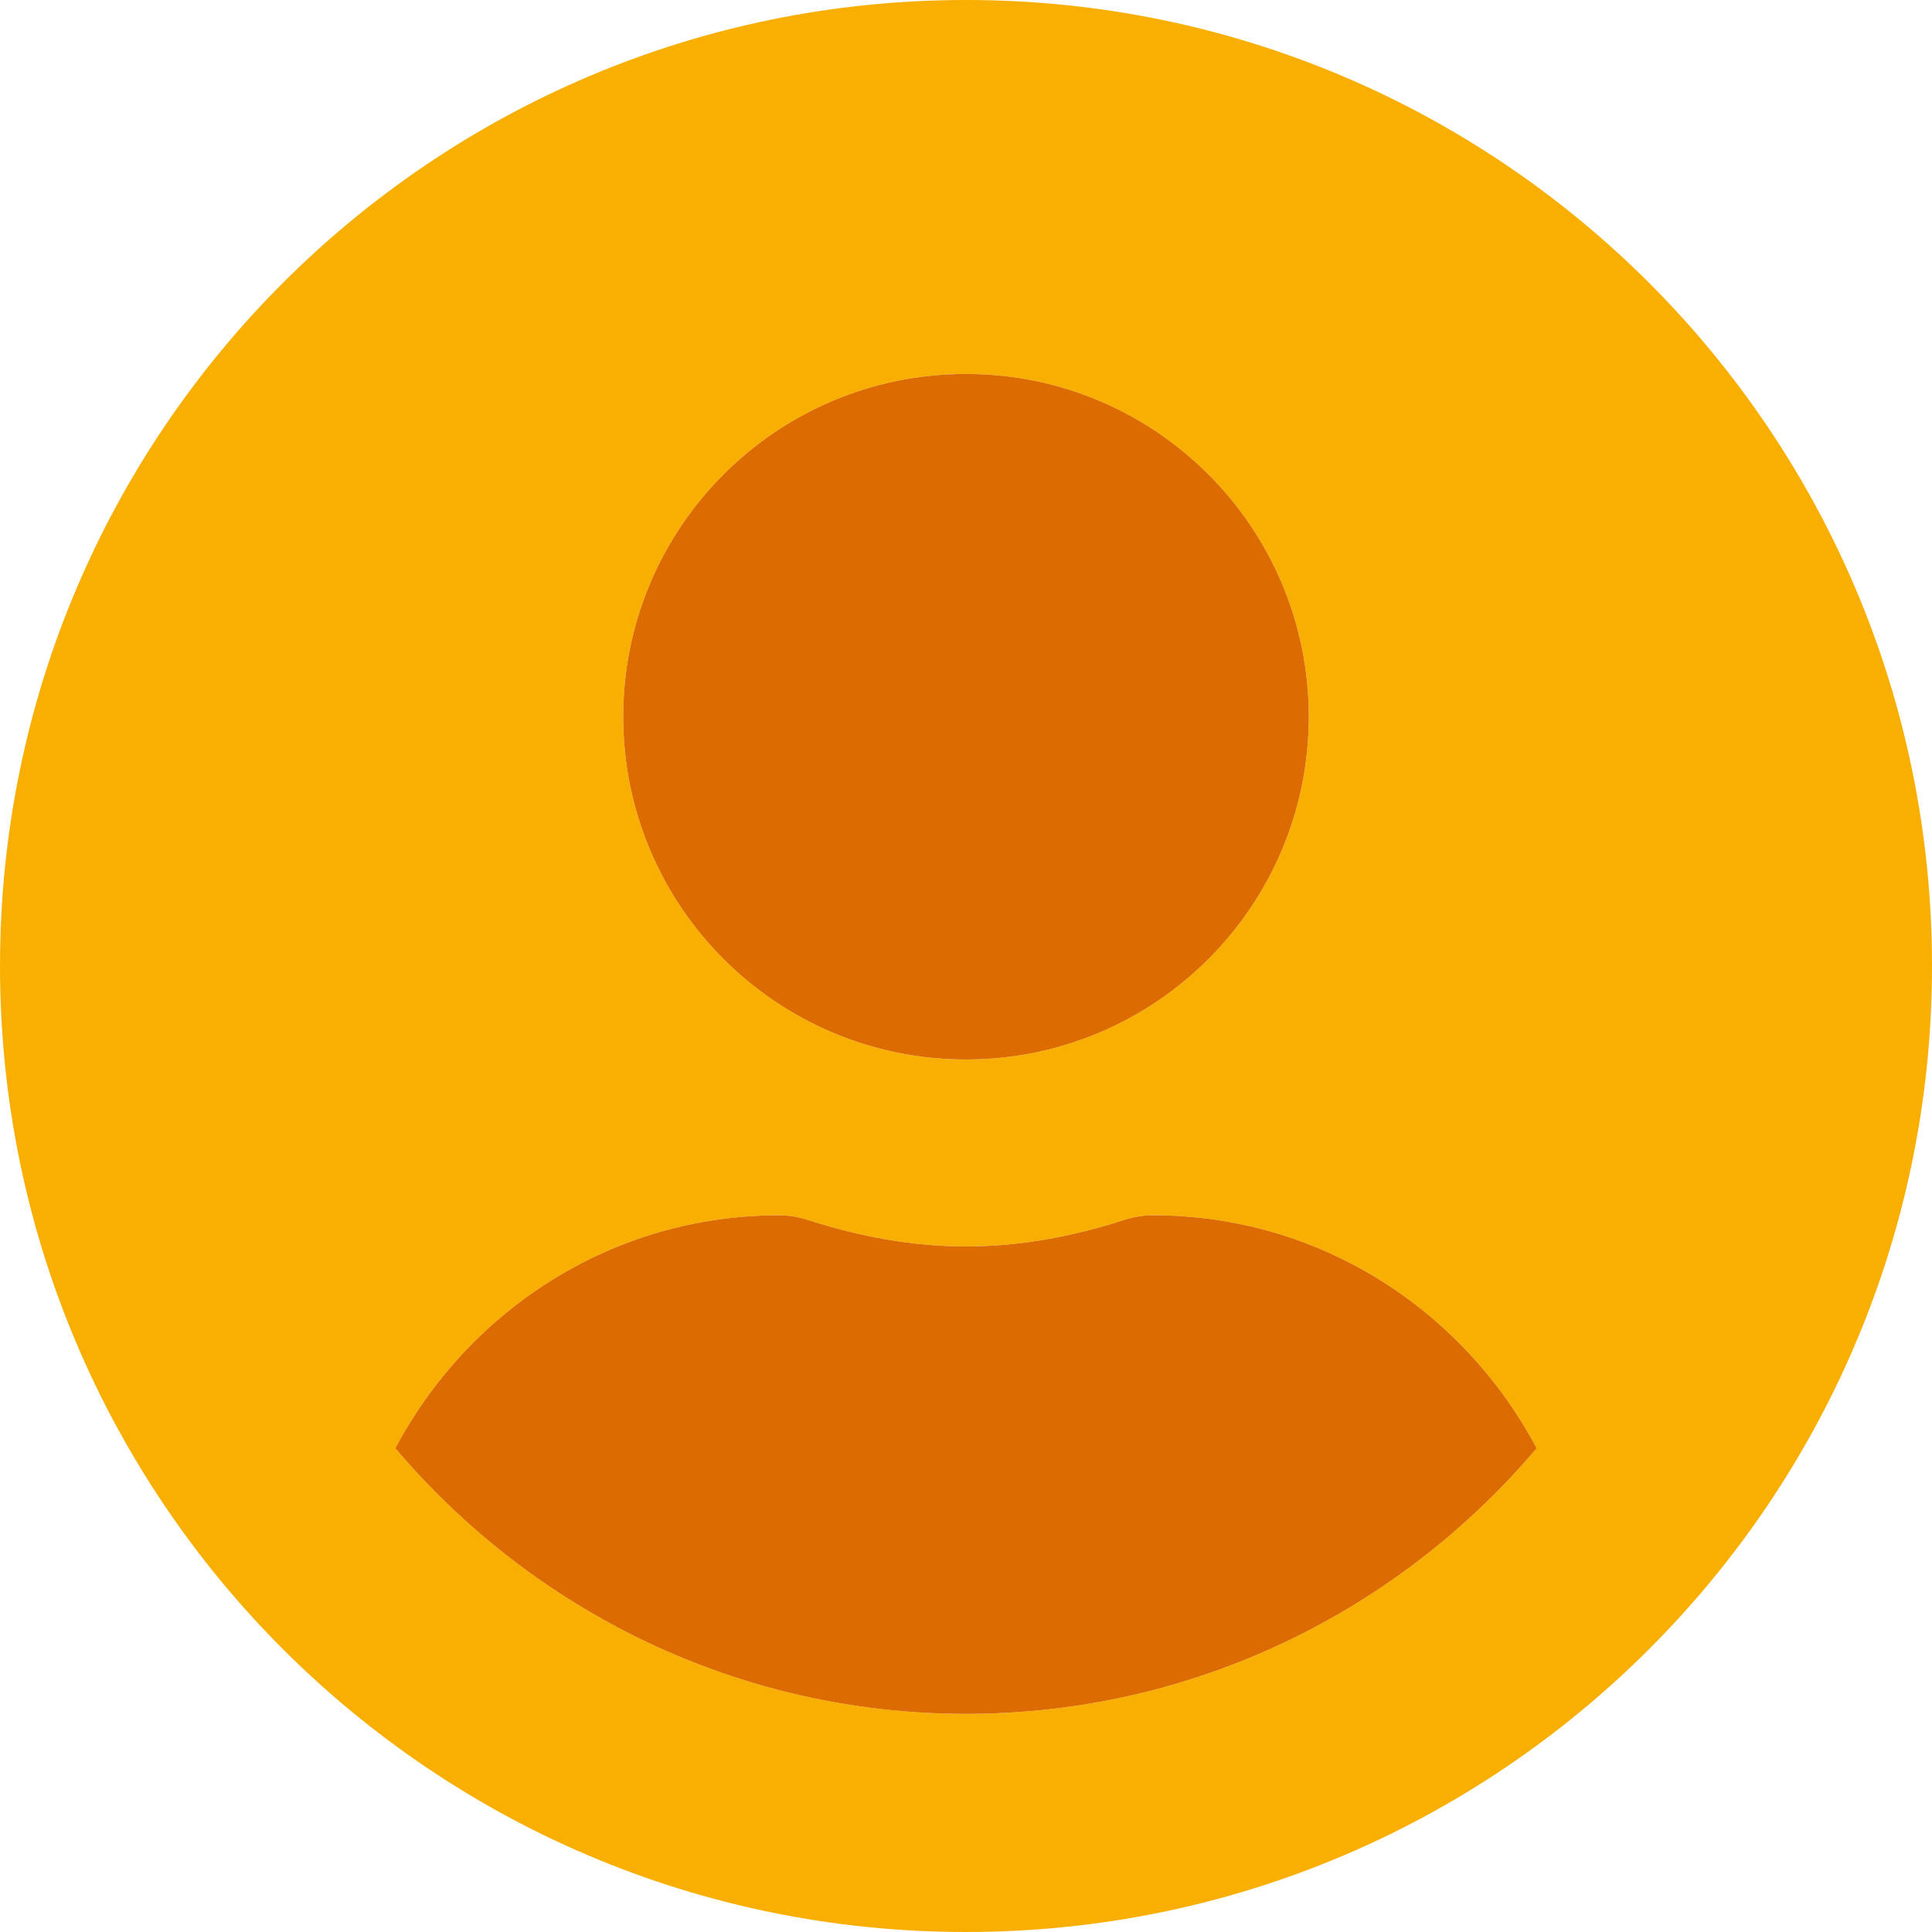
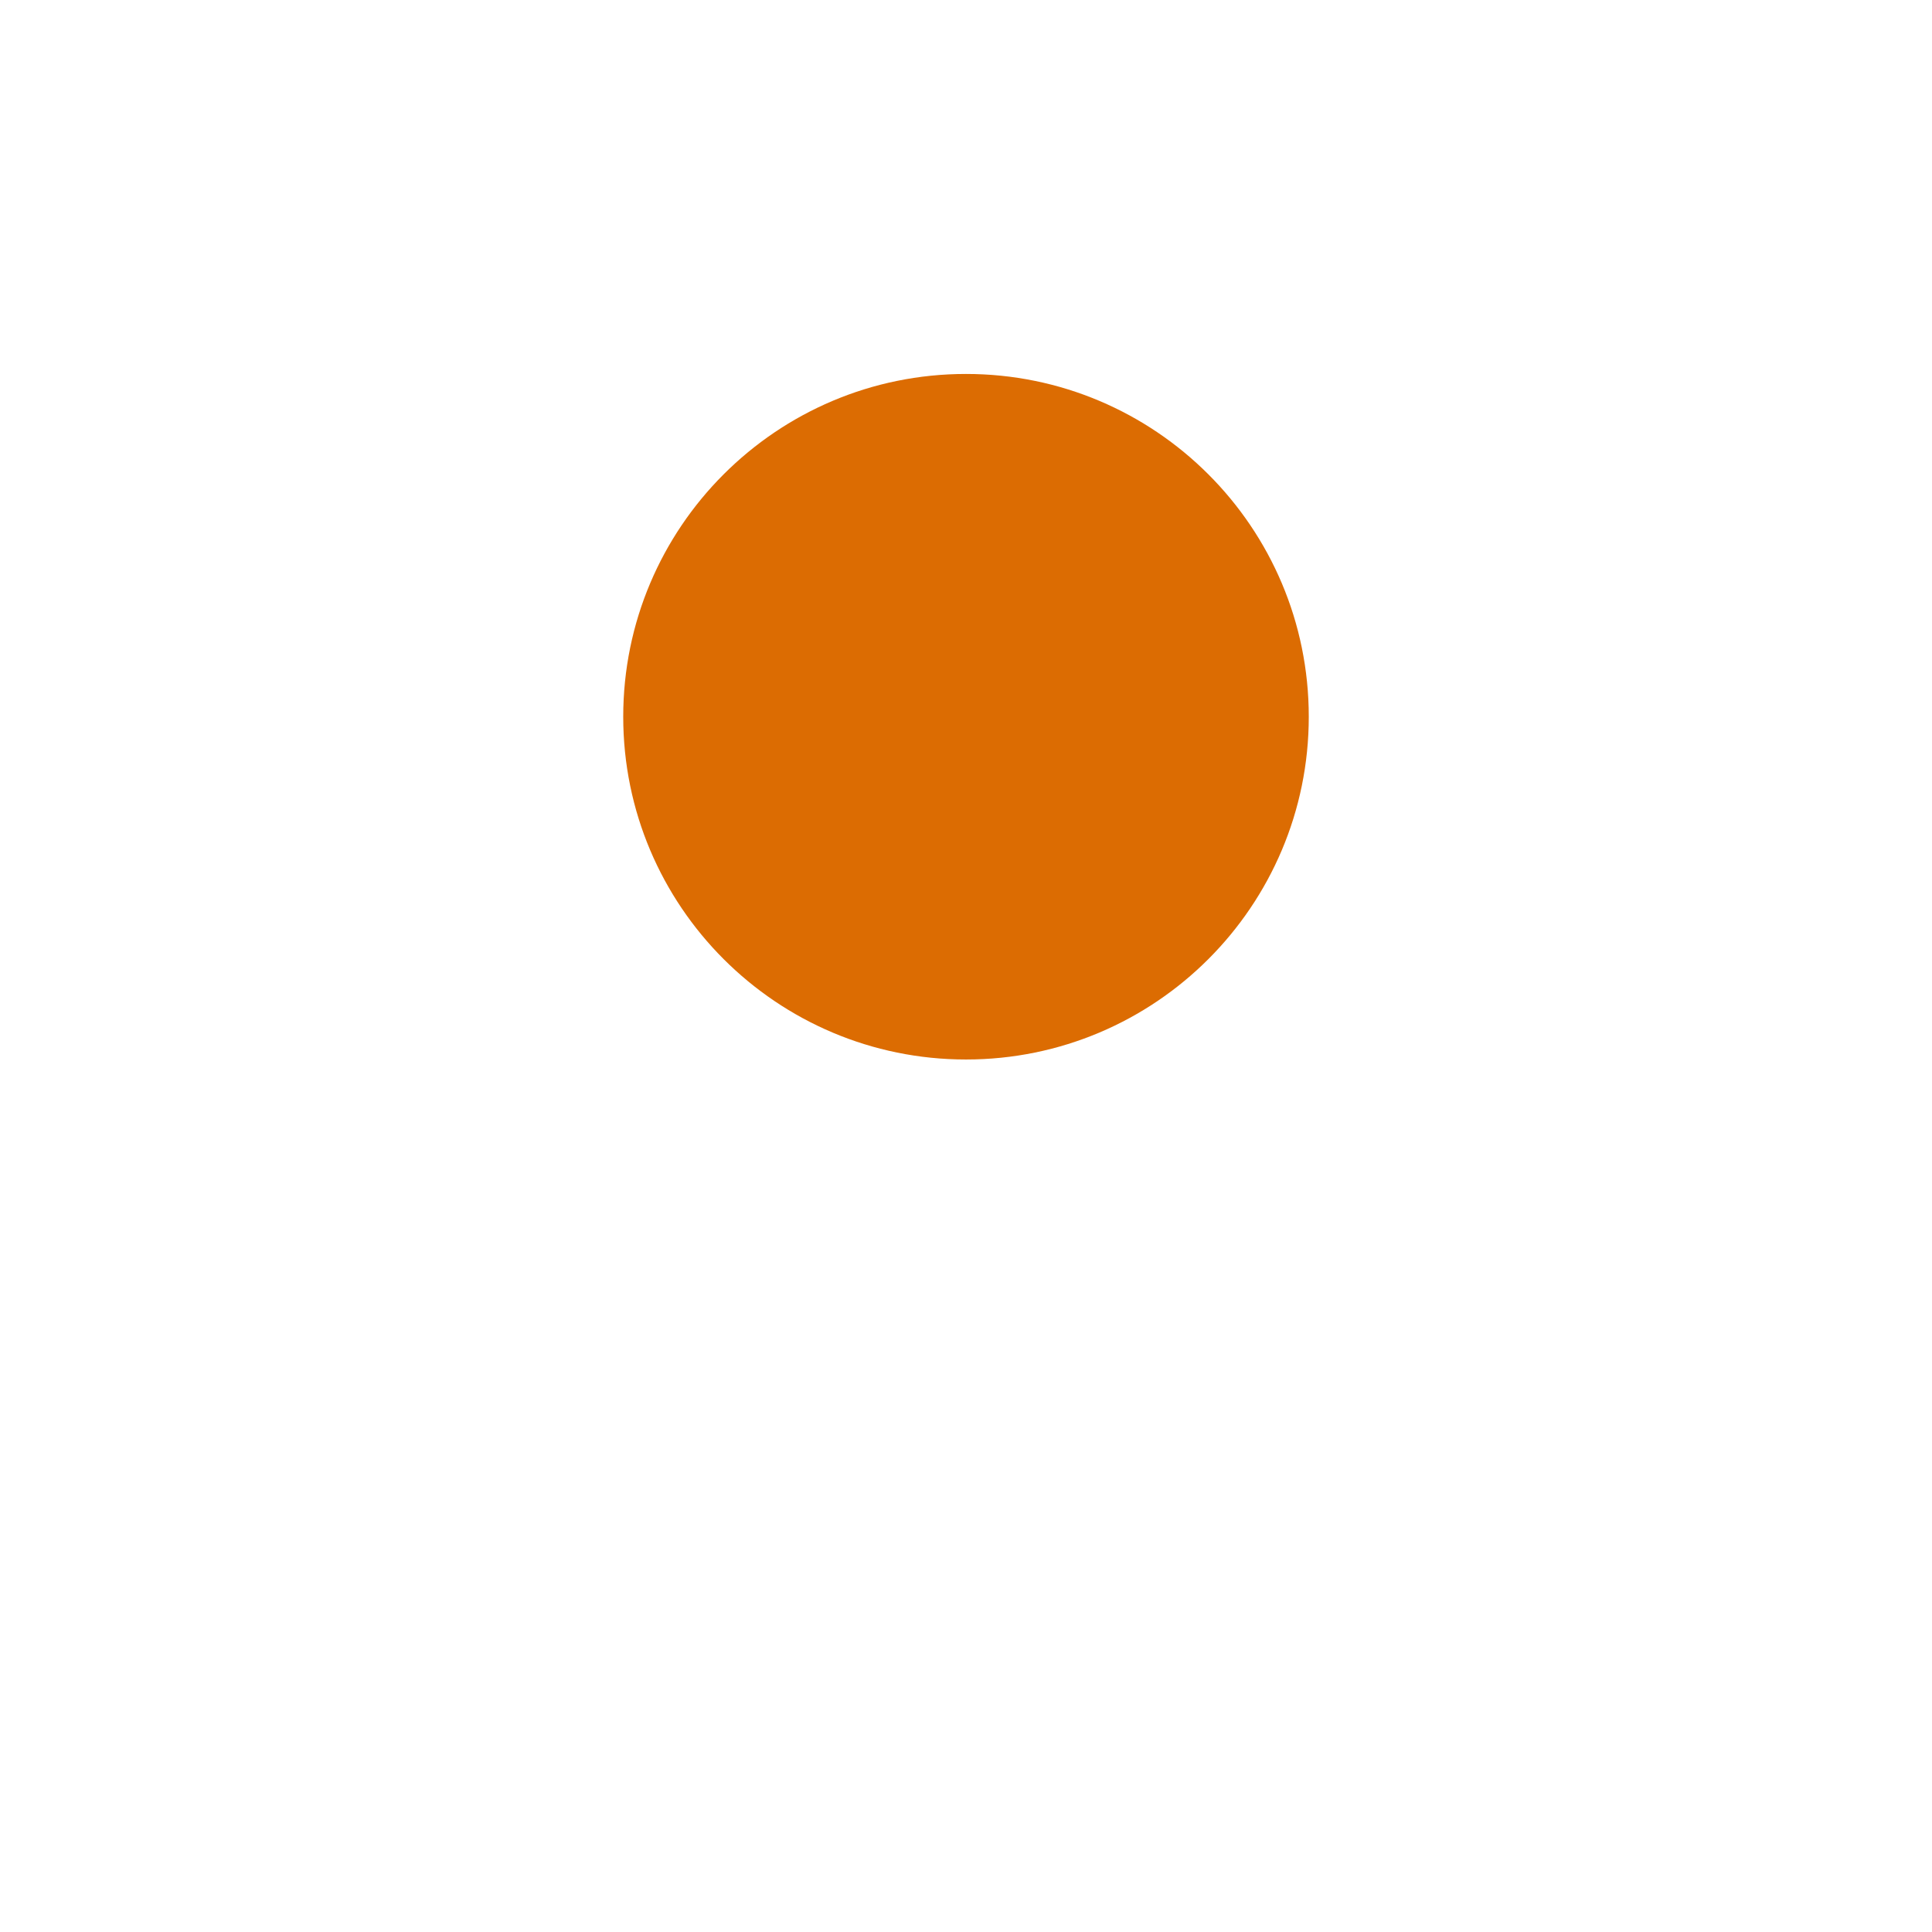
<svg xmlns="http://www.w3.org/2000/svg" width="43" height="43" viewBox="0 0 43 43" fill="none">
-   <path d="M21.5 0C9.623 0 0 9.623 0 21.5C0 33.377 9.623 43 21.5 43C33.377 43 43 33.377 43 21.5C43 9.623 33.377 0 21.5 0ZM21.5 8.323C25.713 8.323 29.129 11.738 29.129 15.952C29.129 20.165 25.713 23.581 21.5 23.581C17.287 23.581 13.871 20.165 13.871 15.952C13.871 11.738 17.287 8.323 21.5 8.323ZM21.5 38.145C16.411 38.145 11.851 35.839 8.799 32.233C10.429 29.164 13.62 27.048 17.339 27.048C17.547 27.048 17.755 27.083 17.954 27.144C19.081 27.508 20.26 27.742 21.5 27.742C22.74 27.742 23.927 27.508 25.046 27.144C25.245 27.083 25.453 27.048 25.661 27.048C29.38 27.048 32.571 29.164 34.201 32.233C31.149 35.839 26.589 38.145 21.5 38.145Z" fill="#F9AF01" />
-   <path d="M21.5 38.145C16.411 38.145 11.851 35.839 8.799 32.233C10.429 29.164 13.62 27.048 17.339 27.048C17.547 27.048 17.755 27.083 17.954 27.144C19.081 27.508 20.26 27.742 21.5 27.742C22.74 27.742 23.927 27.508 25.046 27.144C25.245 27.083 25.453 27.048 25.661 27.048C29.38 27.048 32.571 29.164 34.201 32.233C31.149 35.839 26.589 38.145 21.5 38.145Z" fill="#DC6C02" />
  <path d="M21.5 8.323C25.713 8.323 29.129 11.738 29.129 15.952C29.129 20.165 25.713 23.581 21.5 23.581C17.287 23.581 13.871 20.165 13.871 15.952C13.871 11.738 17.287 8.323 21.5 8.323Z" fill="#DC6C02" />
</svg>